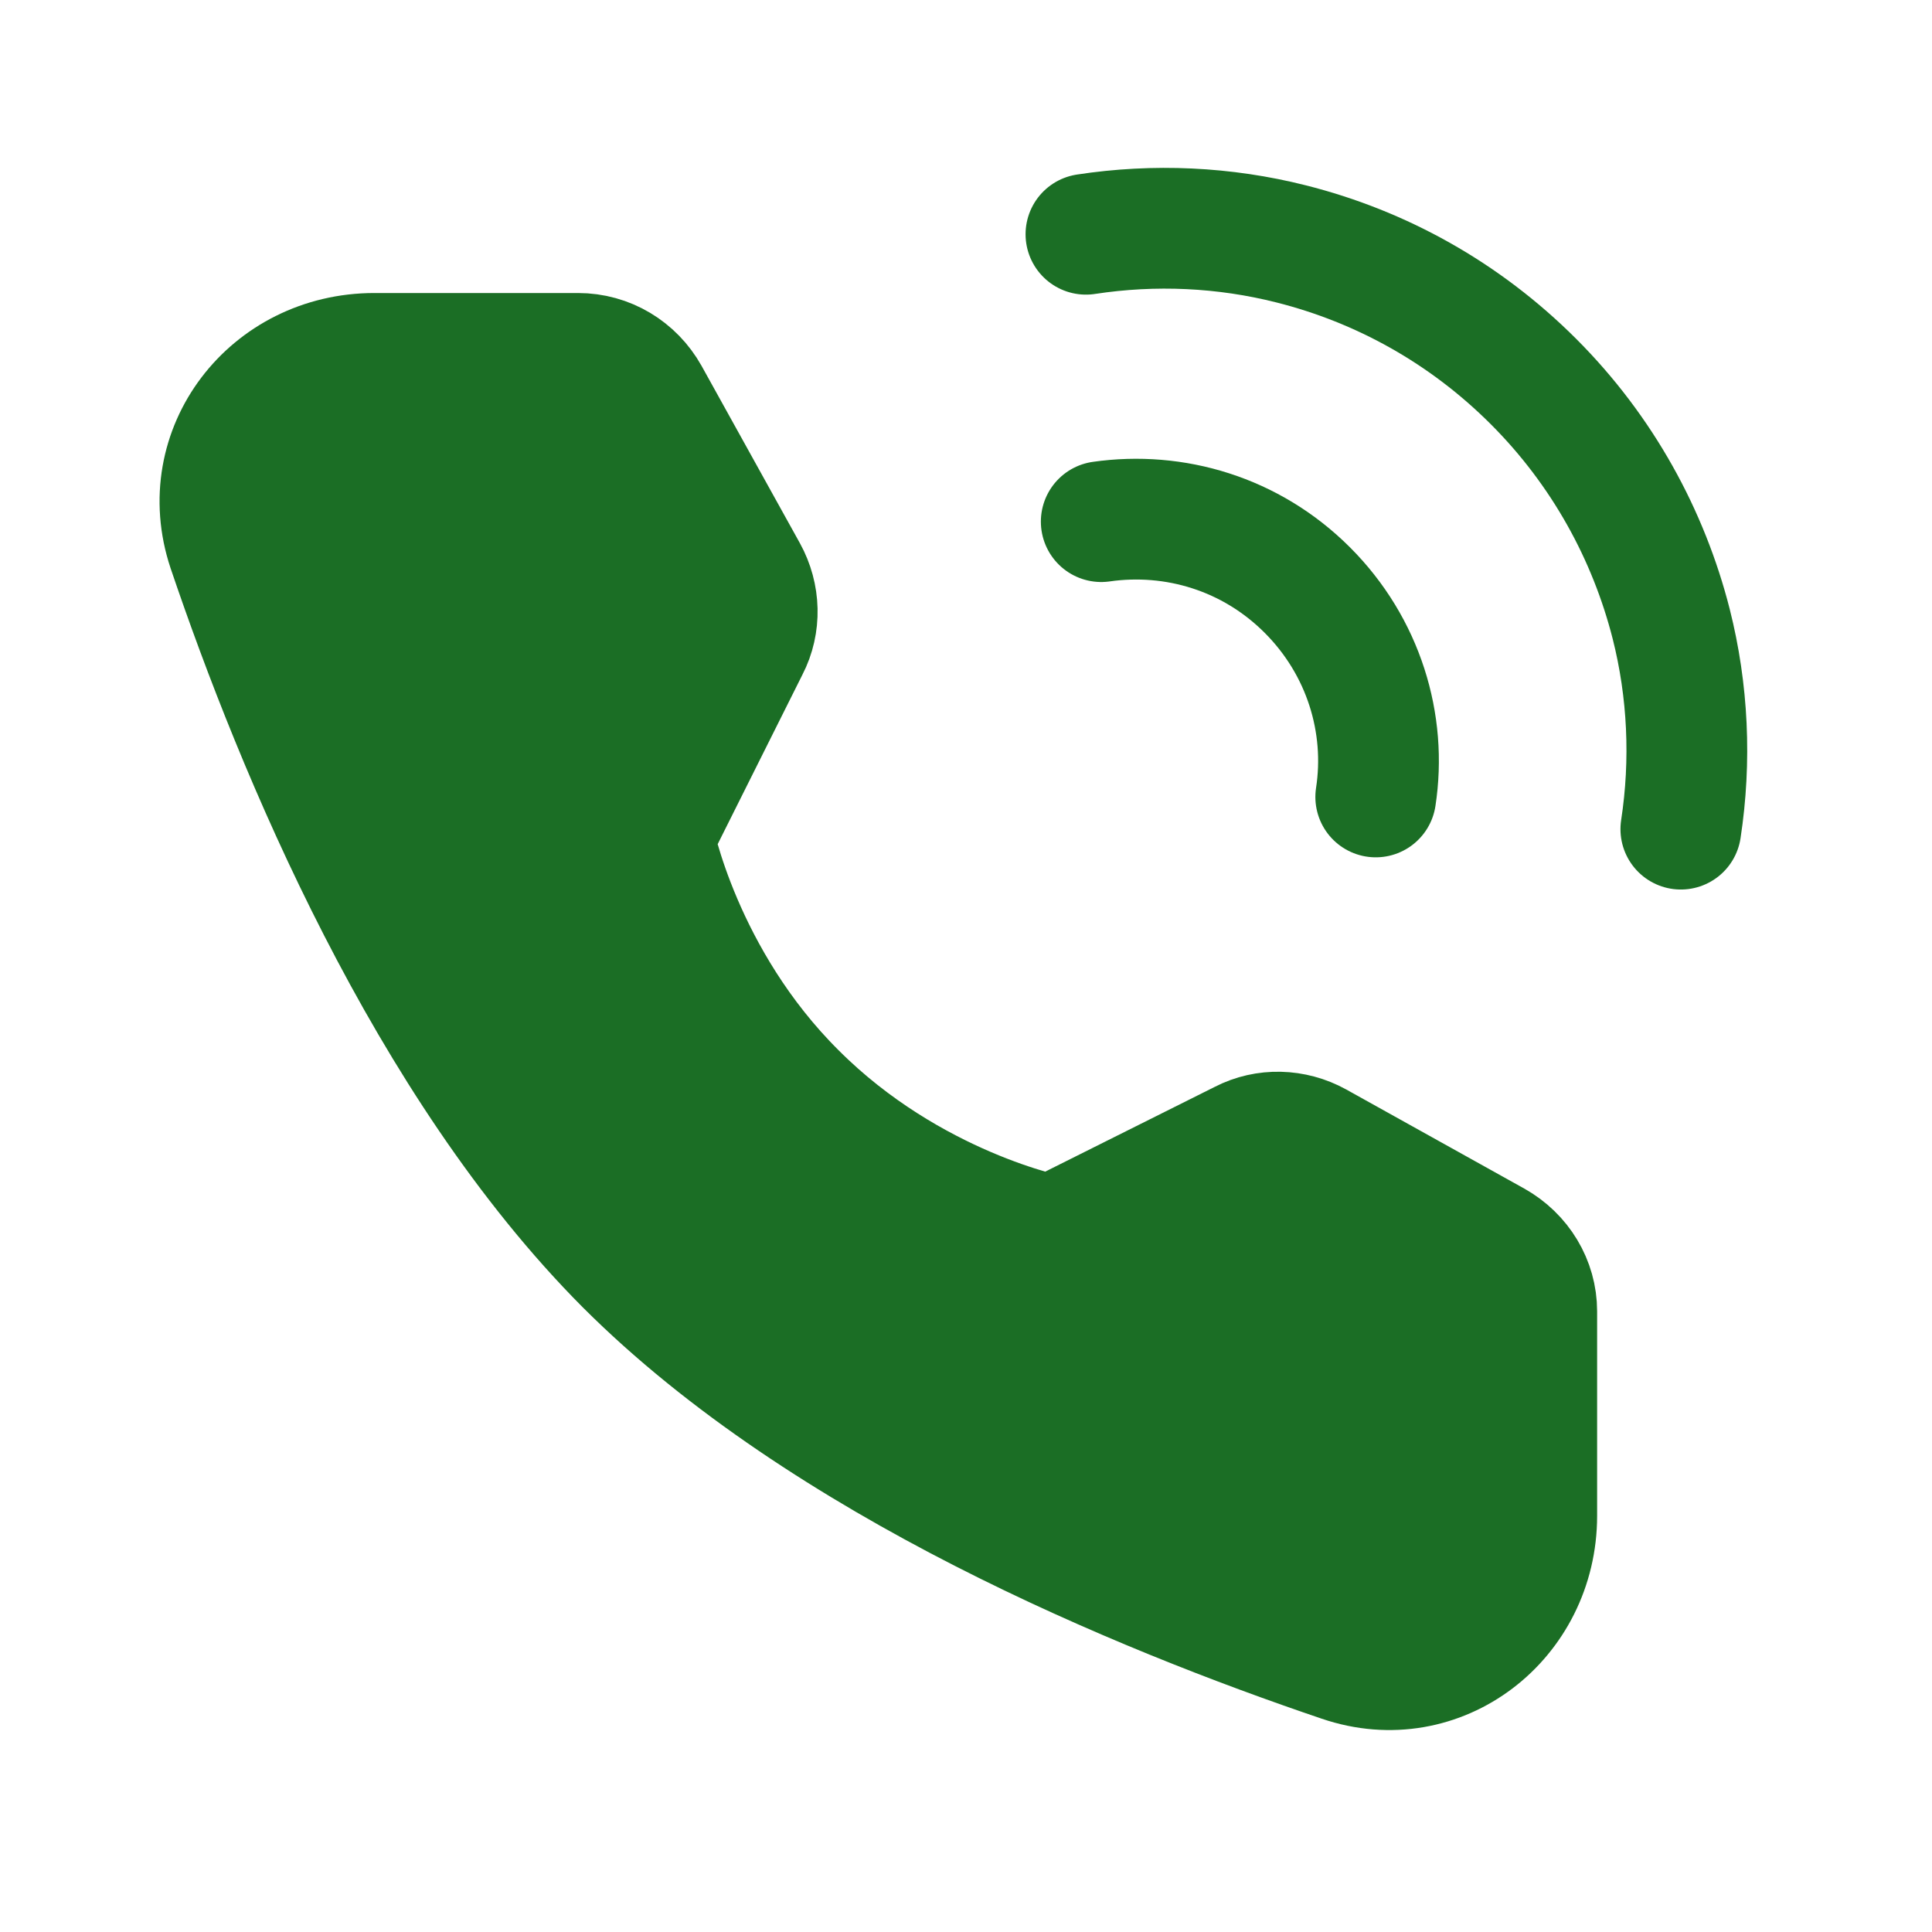
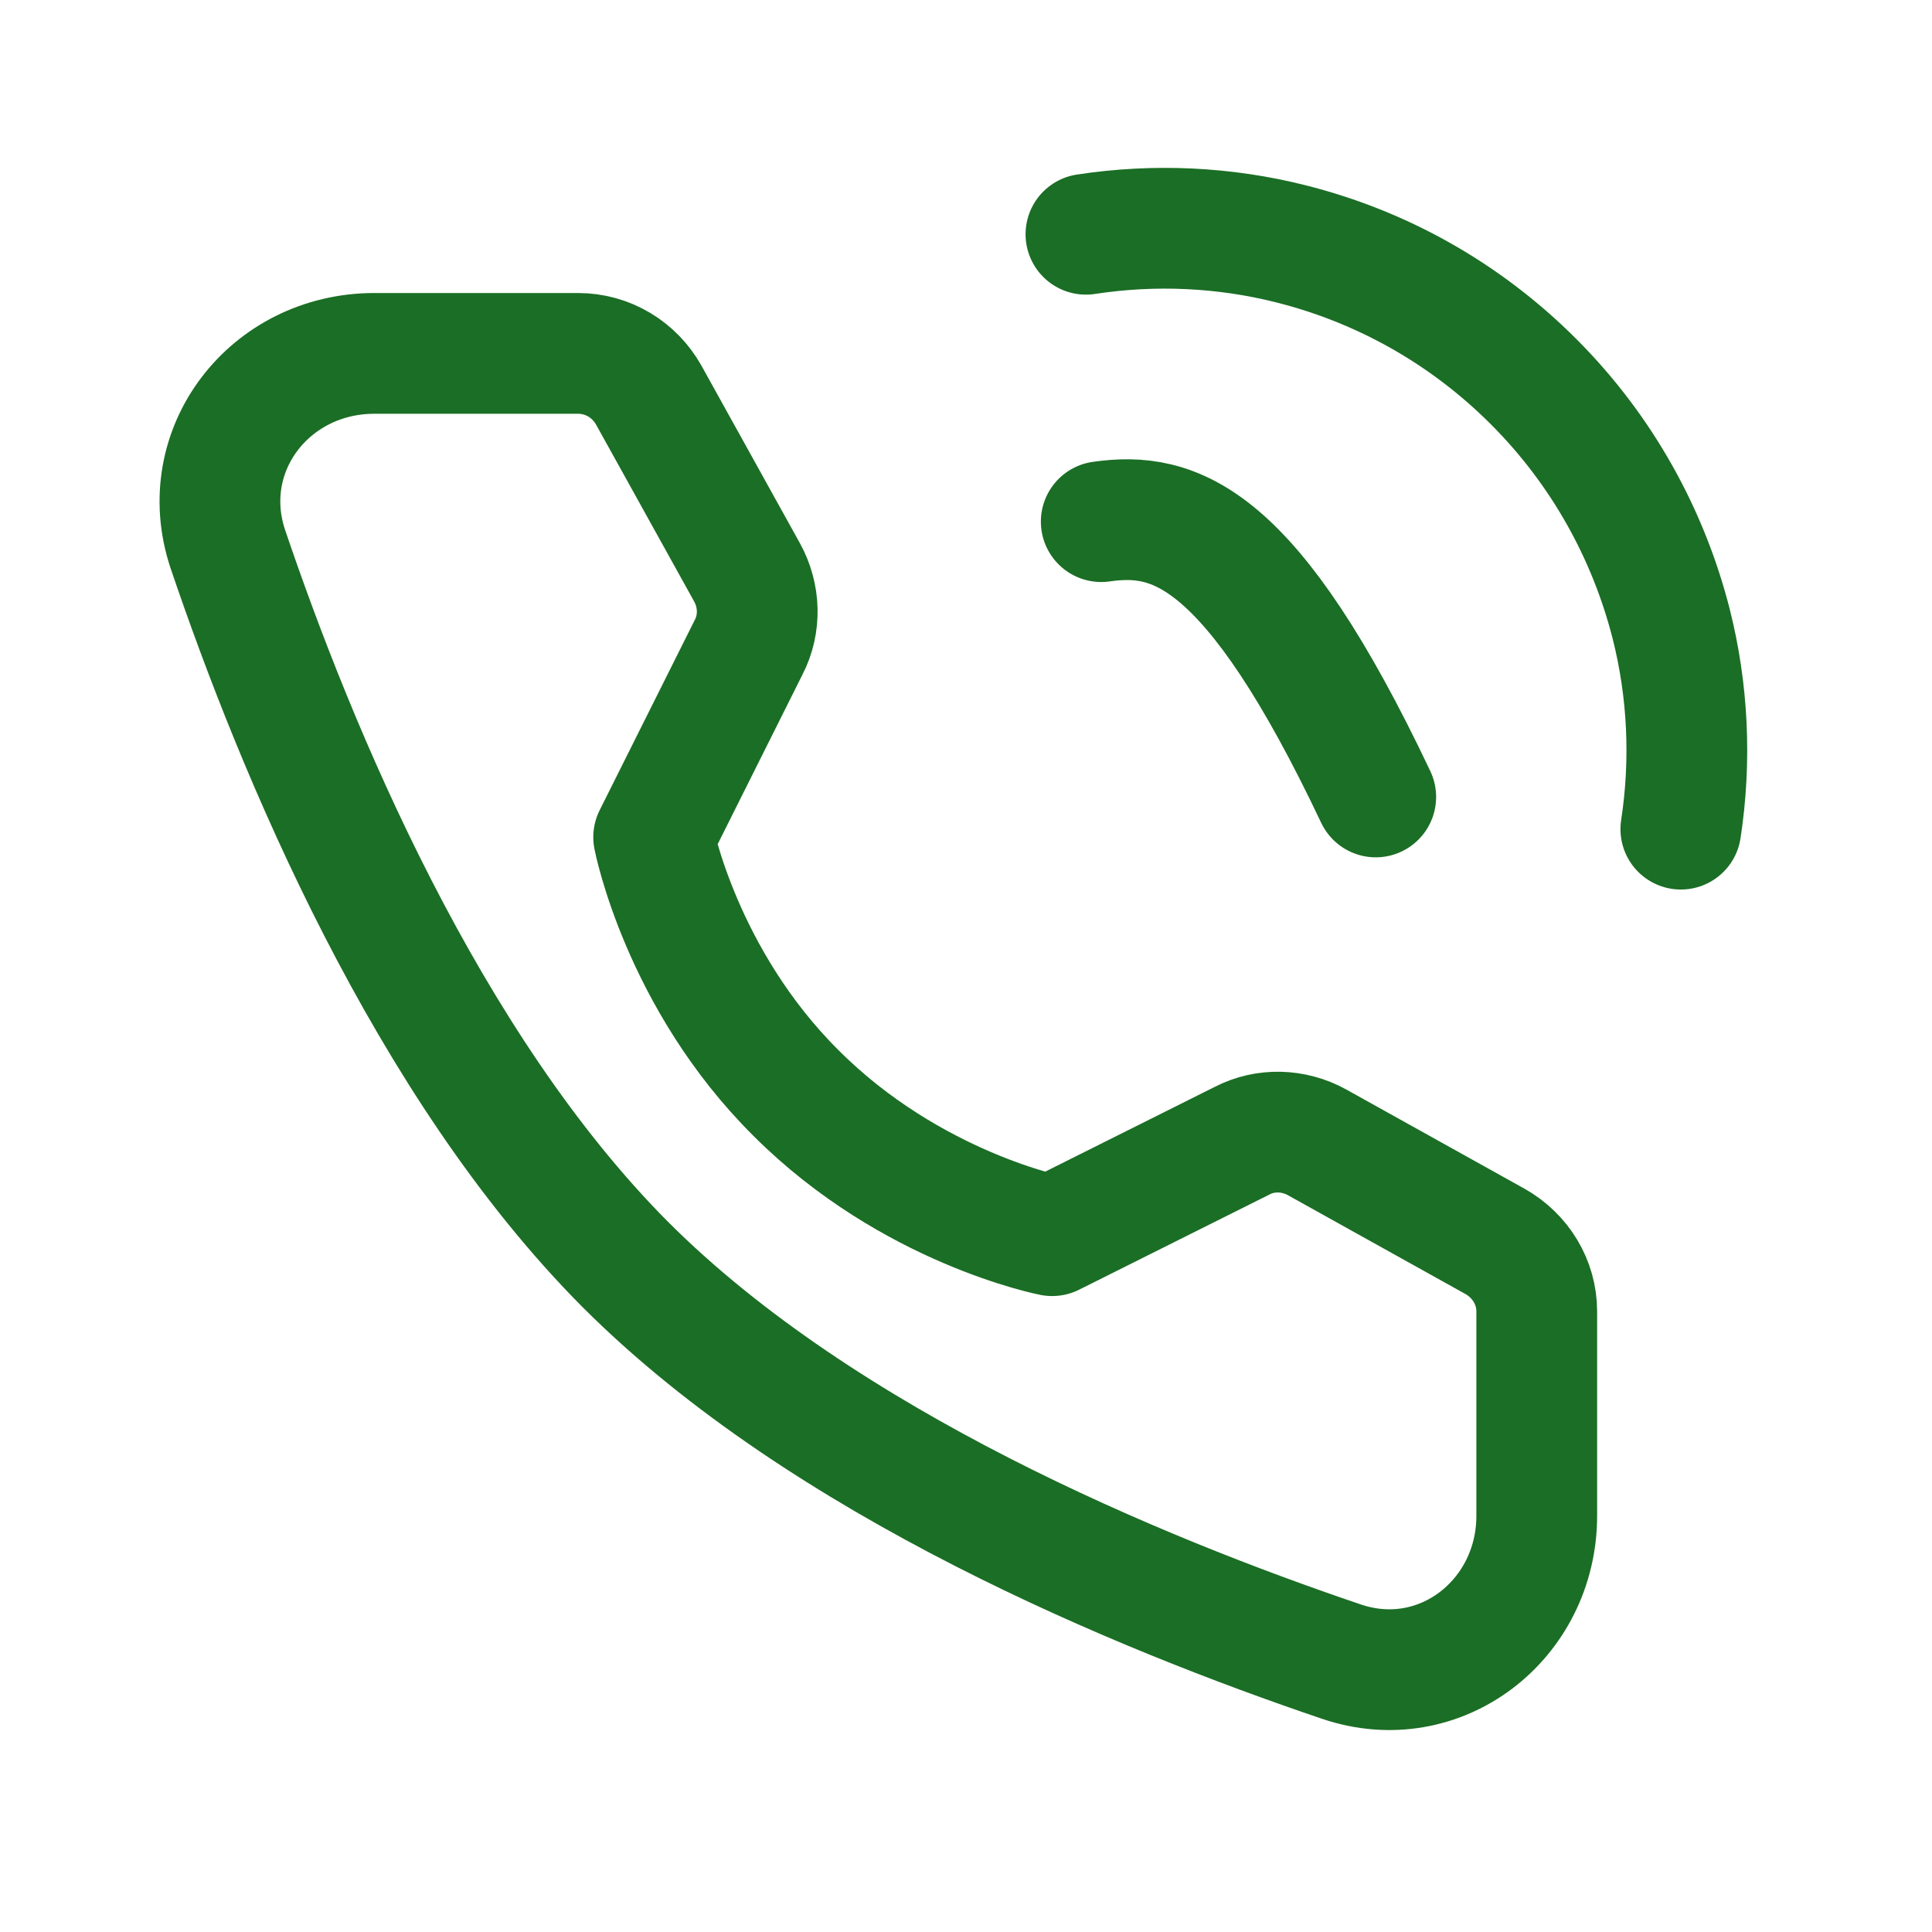
<svg xmlns="http://www.w3.org/2000/svg" width="24" height="24" viewBox="0 0 24 24" fill="none">
  <desc>
			Created with Pixso.
	</desc>
  <defs>
    <clipPath id="clip366_111">
      <rect id="电话呼叫" width="24" height="24" fill="white" fill-opacity="0" />
    </clipPath>
  </defs>
  <g clip-path="url(#clip366_111)">
-     <path id="path" d="M21.61 10.39L21.63 10.41C21.56 10.82 21.19 11.1 20.77 11.04C20.36 10.98 20.08 10.6 20.14 10.19L20.17 10.17L21.61 10.39ZM13.62 3.63L13.6 3.65C13.19 3.71 12.81 3.43 12.75 3.02C12.69 2.6 12.97 2.23 13.38 2.16L13.4 2.18L13.62 3.63Z" fill="#000000" fill-opacity="0" fill-rule="nonzero" />
    <path id="path" d="M20.88 10.3C21.01 9.45 20.97 8.58 20.76 7.75C20.48 6.65 19.91 5.6 19.05 4.74C18.19 3.88 17.15 3.31 16.04 3.03C15.21 2.82 14.34 2.78 13.49 2.91" stroke="#1B6E25" stroke-opacity="1" stroke-width="1.5" stroke-linejoin="round" stroke-linecap="round" />
    <path id="path" d="M17.81 9.98L17.83 10.01C17.77 10.42 17.39 10.7 16.98 10.64C16.56 10.58 16.29 10.2 16.35 9.79L16.37 9.77L17.81 9.98ZM13.81 7.2L13.79 7.23C13.37 7.29 13 7.01 12.94 6.6C12.87 6.18 13.15 5.81 13.57 5.74L13.59 5.76L13.81 7.2Z" fill="#000000" fill-opacity="0" fill-rule="nonzero" />
-     <path id="path" d="M17.09 9.9C17.23 8.99 16.94 8.03 16.24 7.33C15.54 6.63 14.59 6.35 13.68 6.48" stroke="#1B6E25" stroke-opacity="1" stroke-width="1.5" stroke-linejoin="round" stroke-linecap="round" />
-     <path id="path" d="M7.18 4.39C7.55 4.39 7.88 4.59 8.06 4.91L9.28 7.11C9.44 7.4 9.45 7.75 9.3 8.04L8.12 10.4C8.12 10.4 8.46 12.16 9.89 13.58C11.32 15.01 13.07 15.35 13.07 15.35L15.43 14.17C15.72 14.02 16.07 14.03 16.36 14.19L18.57 15.42C18.89 15.6 19.09 15.93 19.09 16.29L19.09 18.83C19.09 20.12 17.89 21.06 16.66 20.64C14.15 19.79 10.24 18.18 7.77 15.71C5.3 13.23 3.68 9.33 2.83 6.82C2.42 5.59 3.35 4.39 4.65 4.39L7.18 4.39Z" fill="#1B6E25" fill-opacity="1" fill-rule="nonzero" />
+     <path id="path" d="M17.09 9.9C15.54 6.63 14.59 6.35 13.68 6.48" stroke="#1B6E25" stroke-opacity="1" stroke-width="1.5" stroke-linejoin="round" stroke-linecap="round" />
    <path id="path" d="M8.06 4.91L9.28 7.11C9.44 7.4 9.45 7.75 9.3 8.04L8.12 10.4C8.12 10.4 8.46 12.16 9.89 13.58C11.32 15.01 13.07 15.35 13.07 15.35L15.43 14.17C15.72 14.02 16.07 14.03 16.36 14.19L18.57 15.42C18.89 15.6 19.09 15.93 19.09 16.29L19.09 18.83C19.09 20.12 17.89 21.06 16.66 20.64C14.15 19.79 10.24 18.18 7.77 15.71C5.3 13.23 3.68 9.33 2.83 6.82C2.42 5.59 3.35 4.39 4.65 4.39L7.18 4.39C7.55 4.39 7.88 4.59 8.06 4.91Z" stroke="#1B6E25" stroke-opacity="1" stroke-width="1.5" stroke-linejoin="round" />
  </g>
</svg>